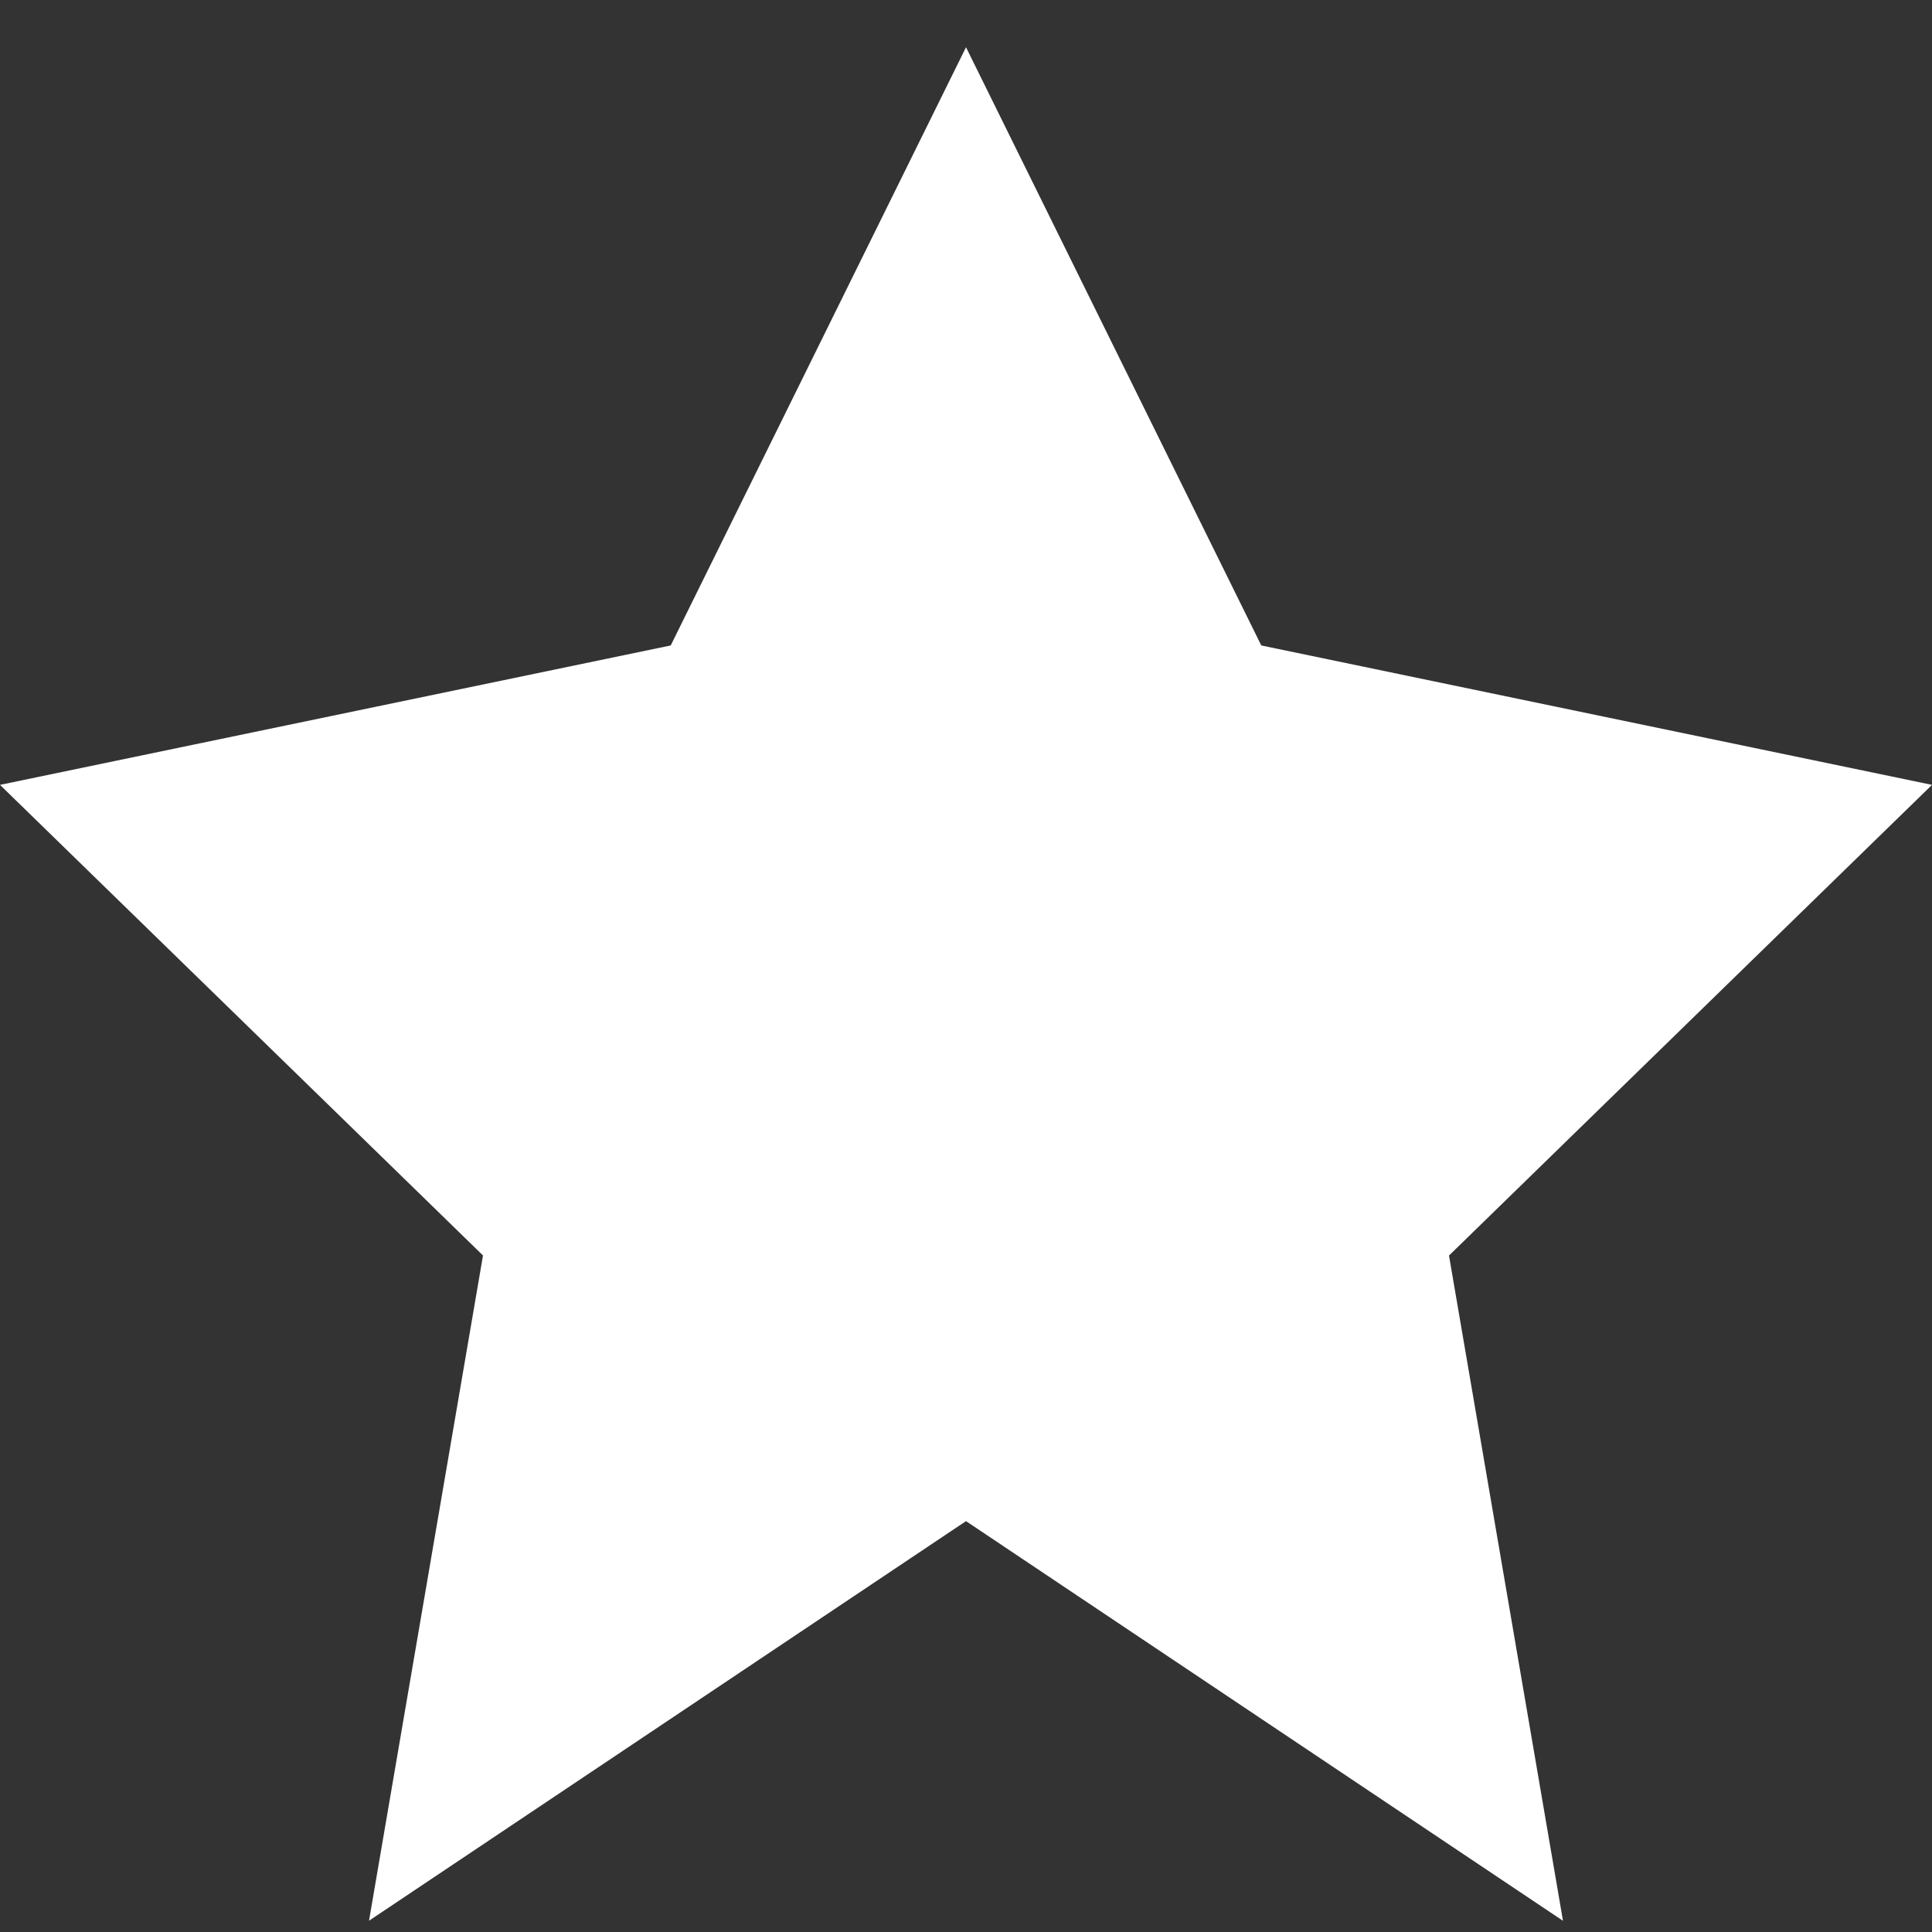
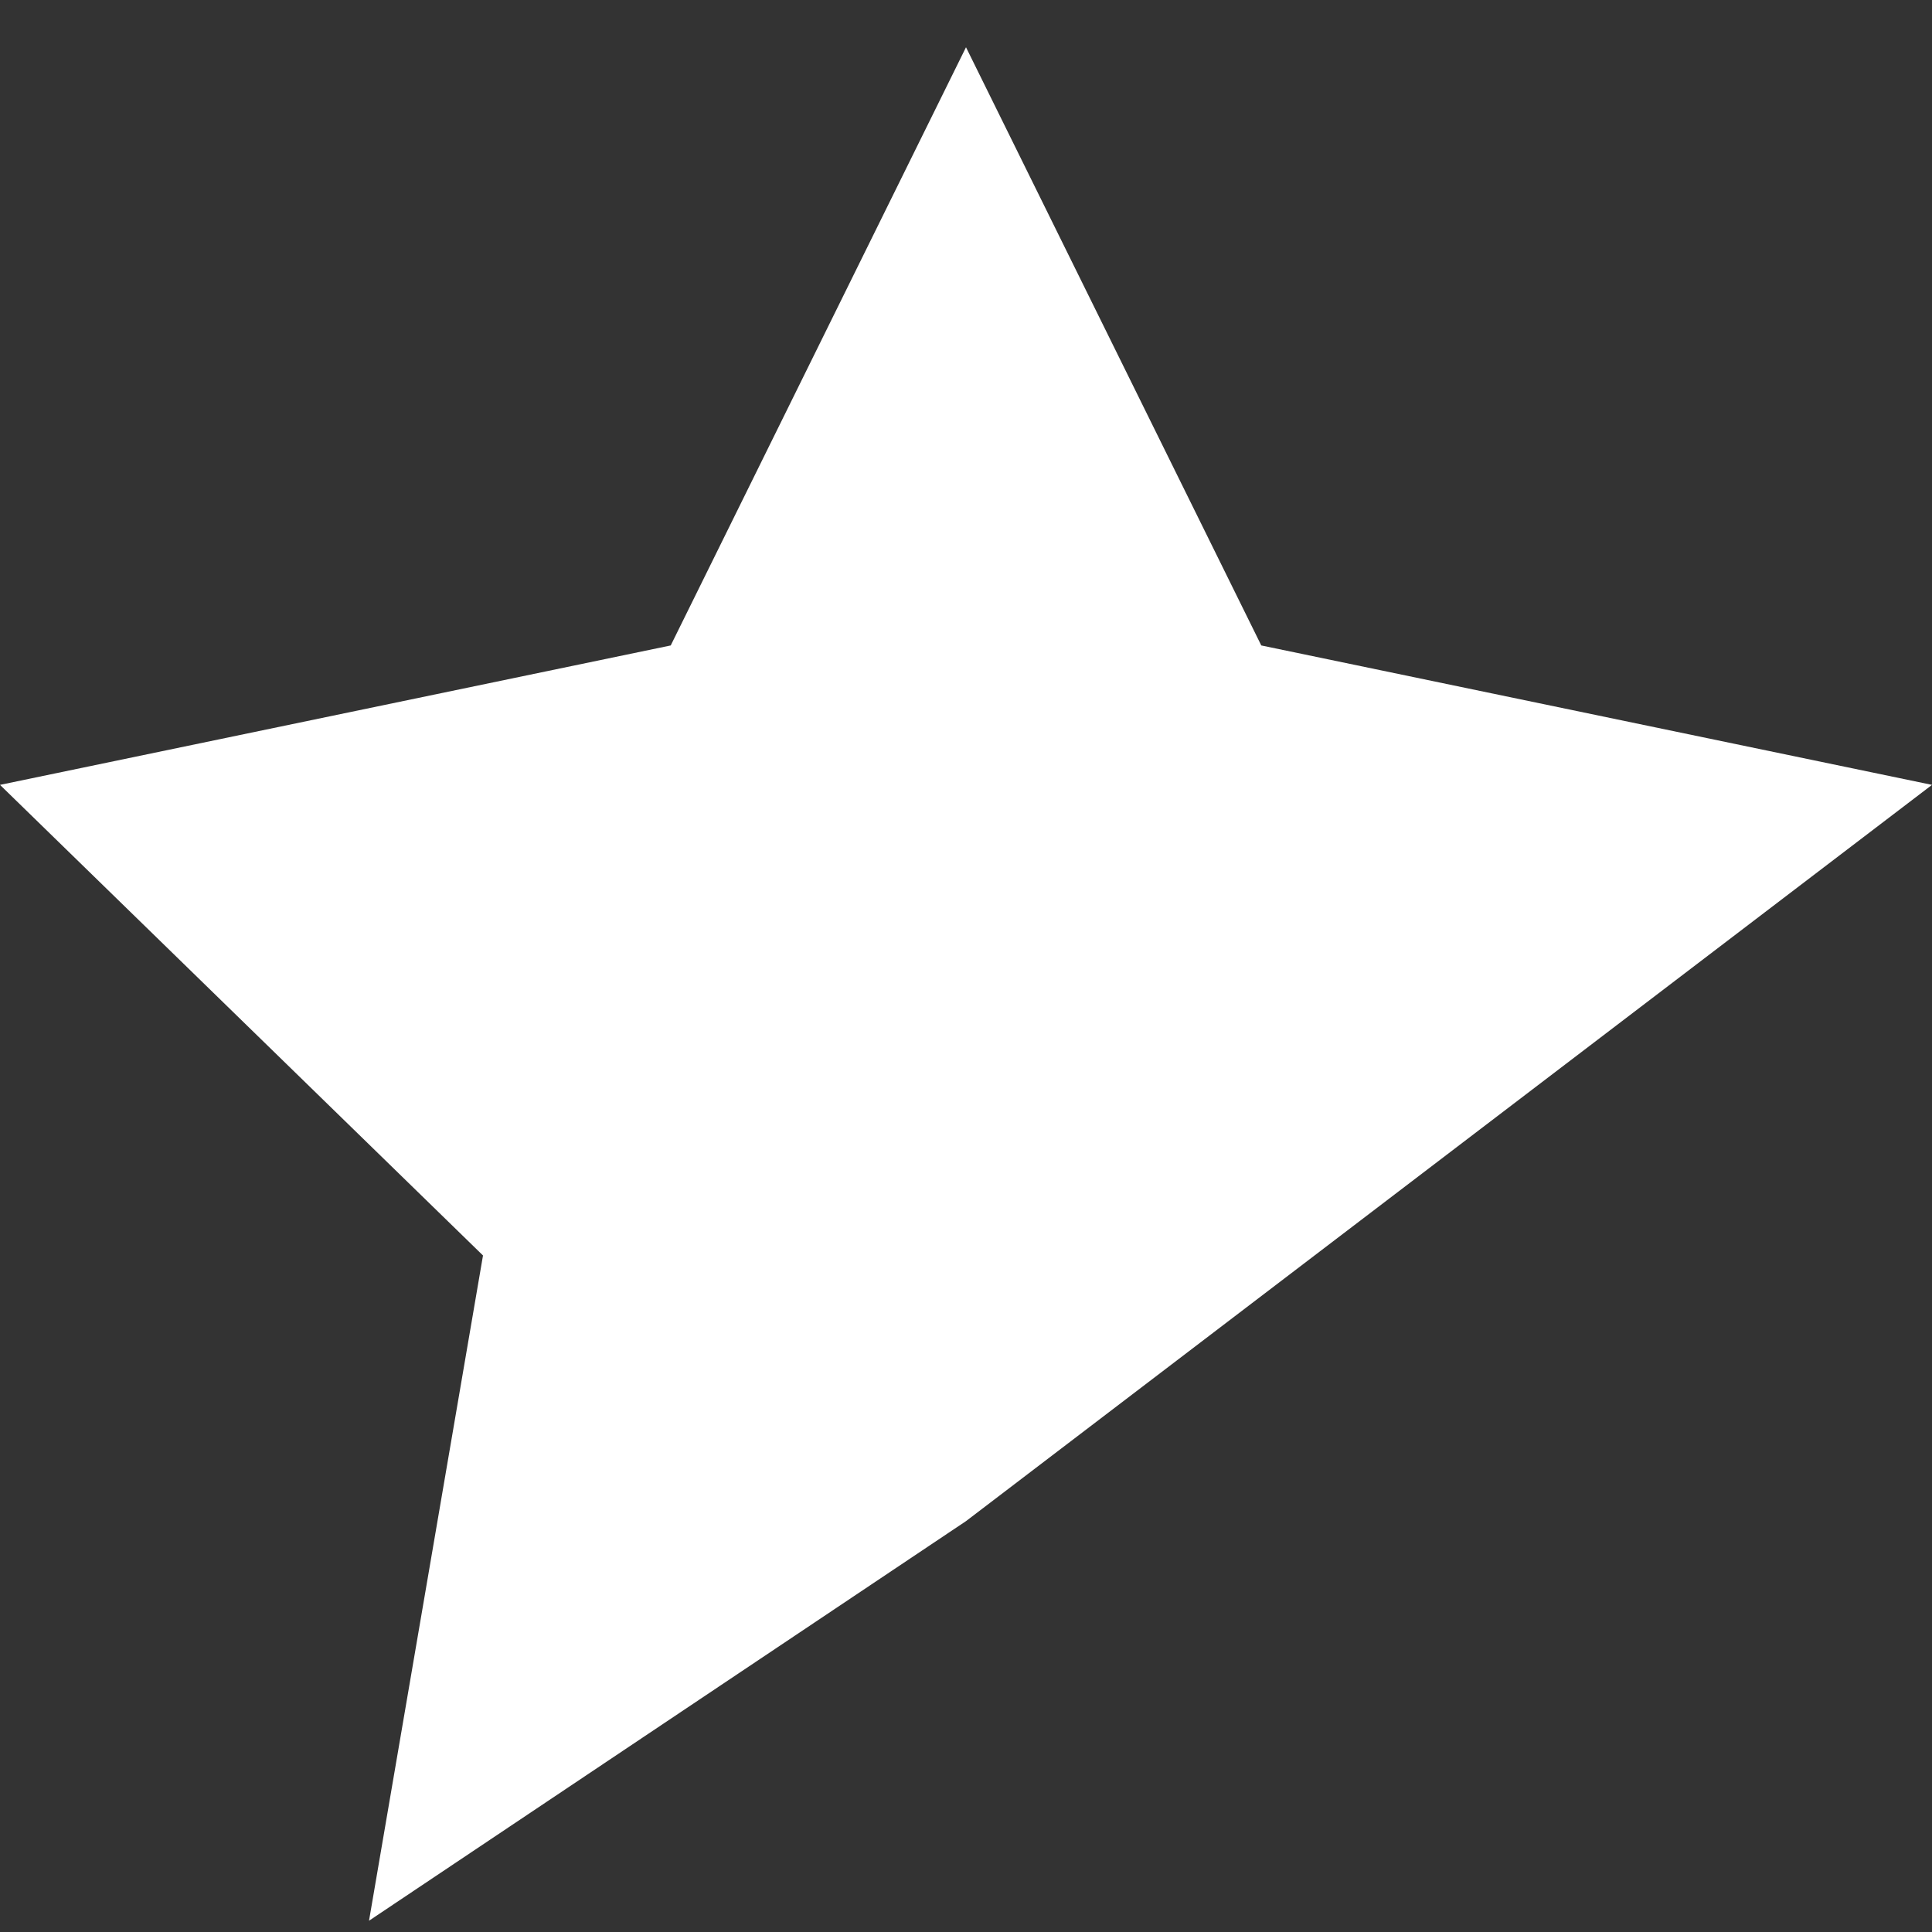
<svg xmlns="http://www.w3.org/2000/svg" viewBox="0 0 24 24" height="24" width="24">
  <rect x="0" y="0" width="24" height="24" fill="#333333" stroke="none" />
-   <path d="M12 .587l3.668 7.431L24 9.75l-6 5.847 1.416 8.264L12 18.896  4.584 23.86 6 15.596 0 9.75l8.332-1.732z" fill="white" />
+   <path d="M12 .587l3.668 7.431L24 9.75L12 18.896  4.584 23.86 6 15.596 0 9.75l8.332-1.732z" fill="white" />
</svg>